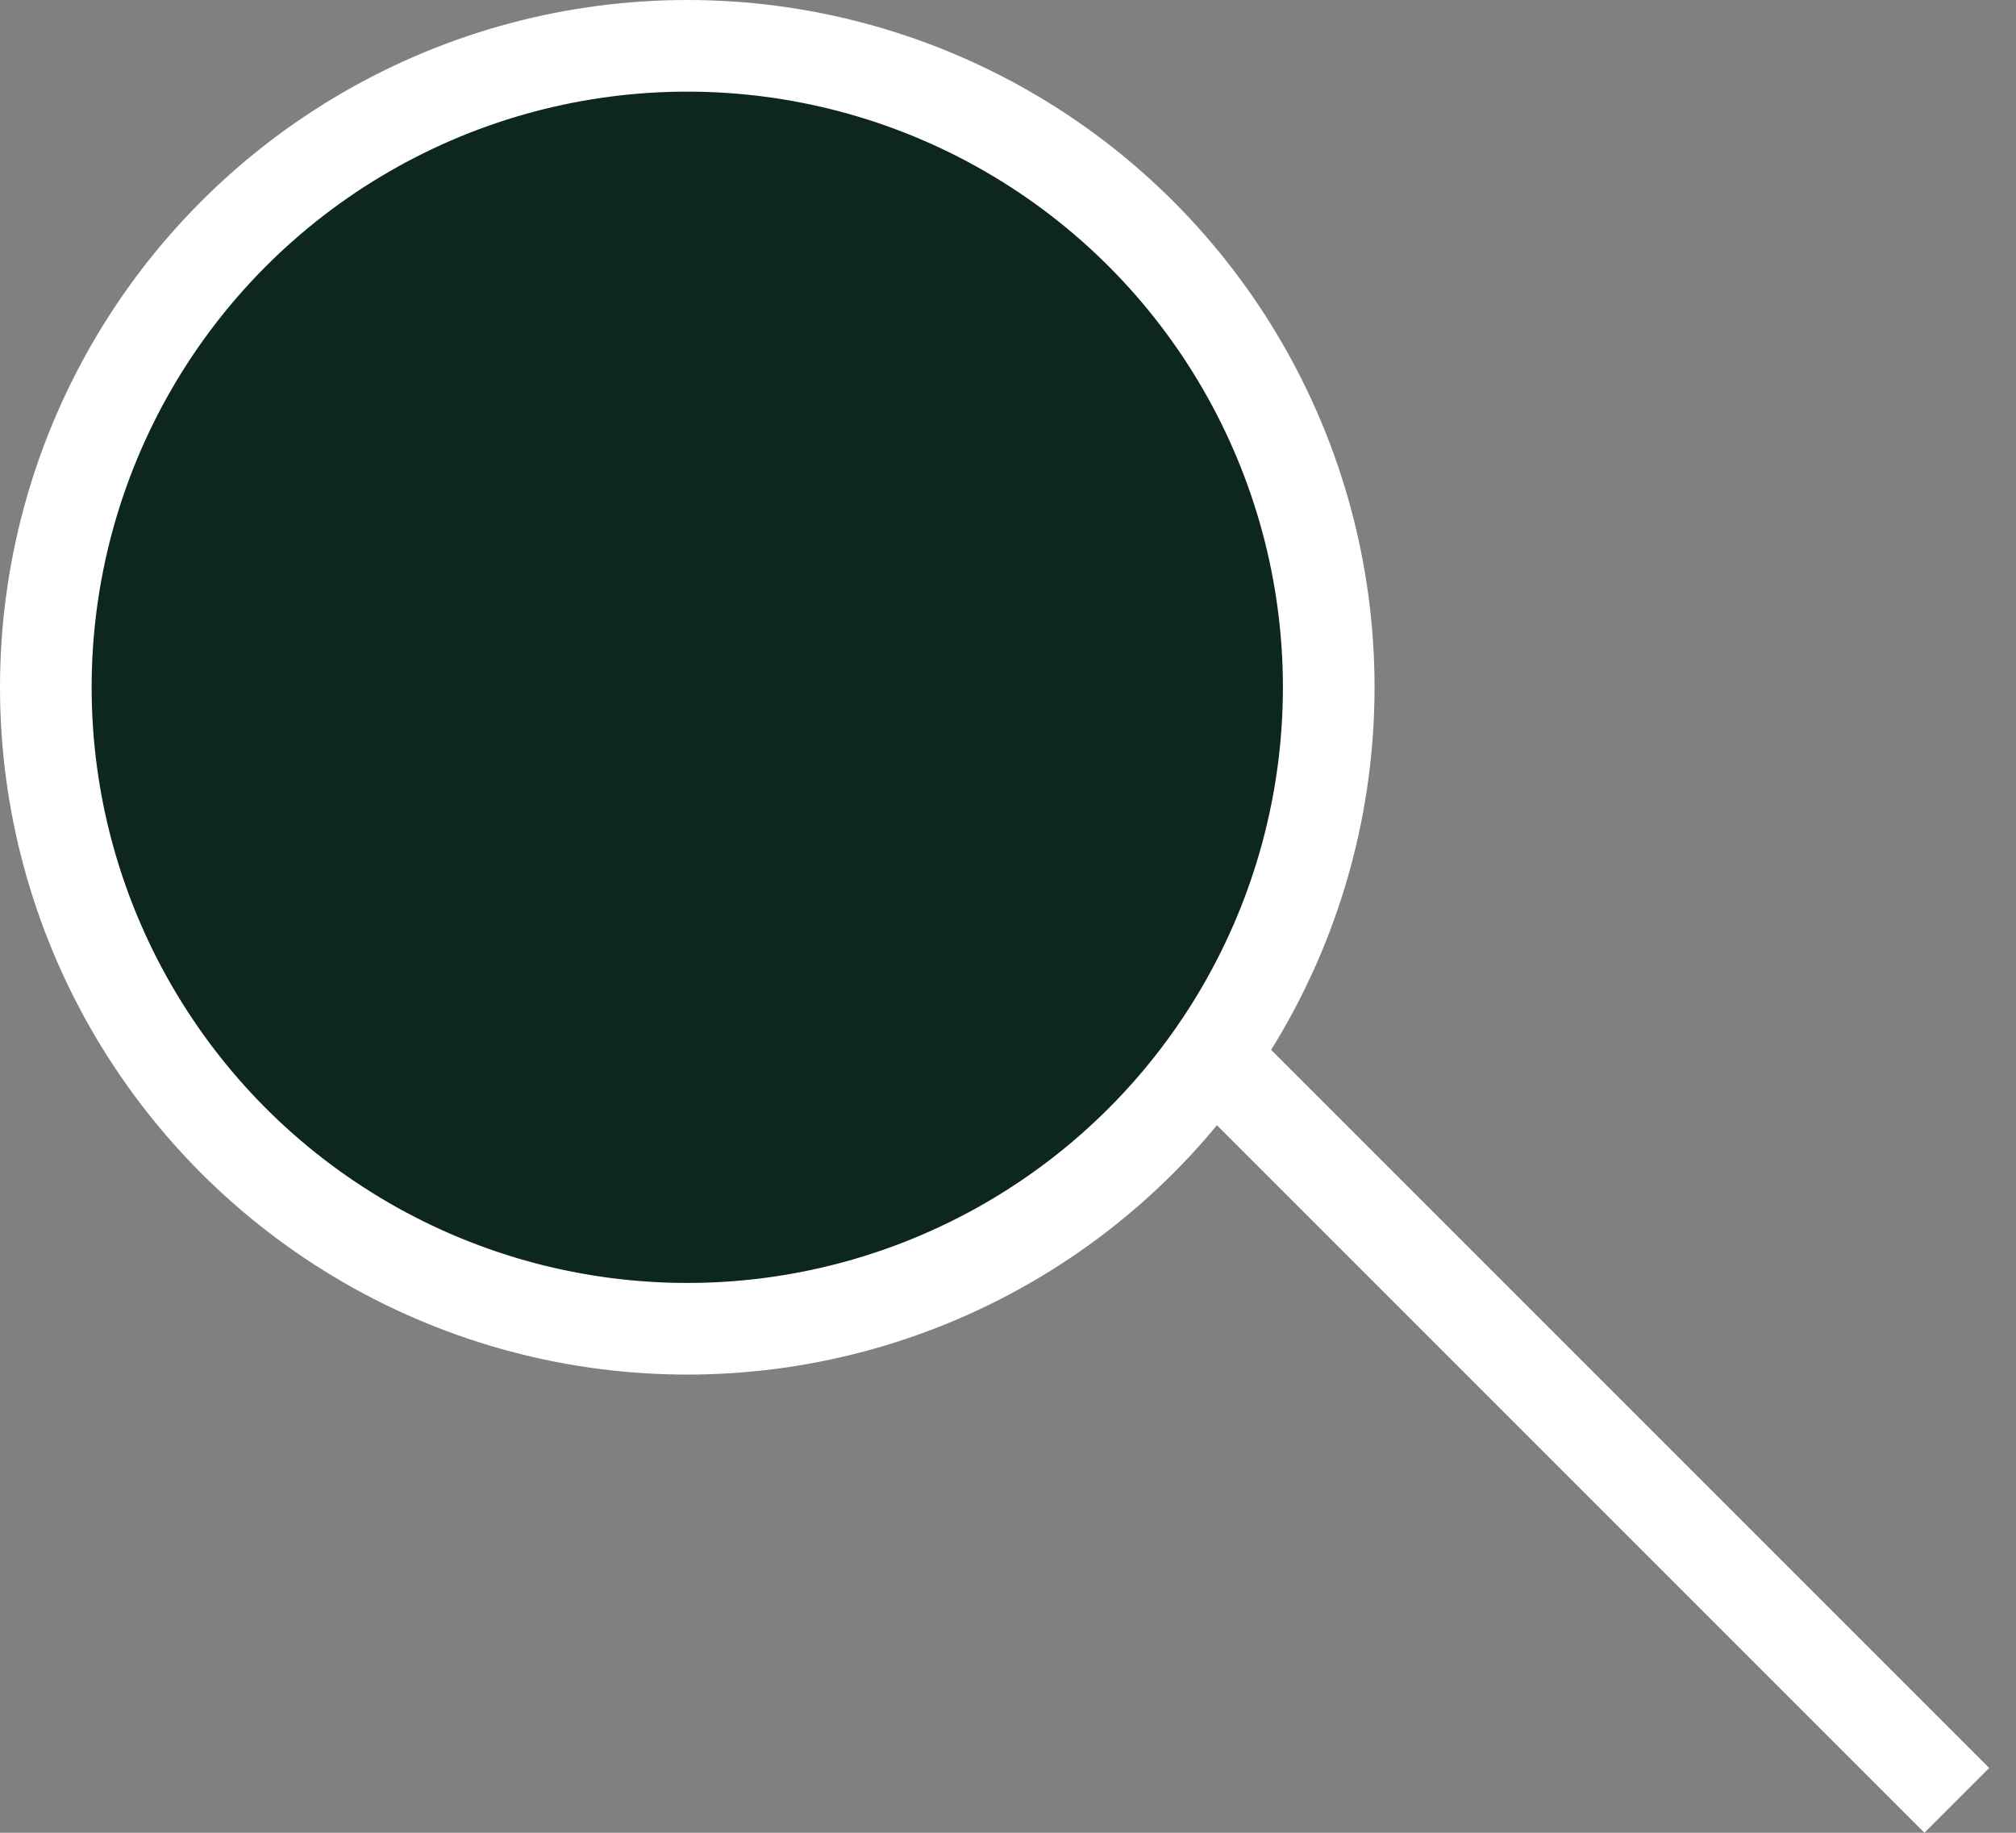
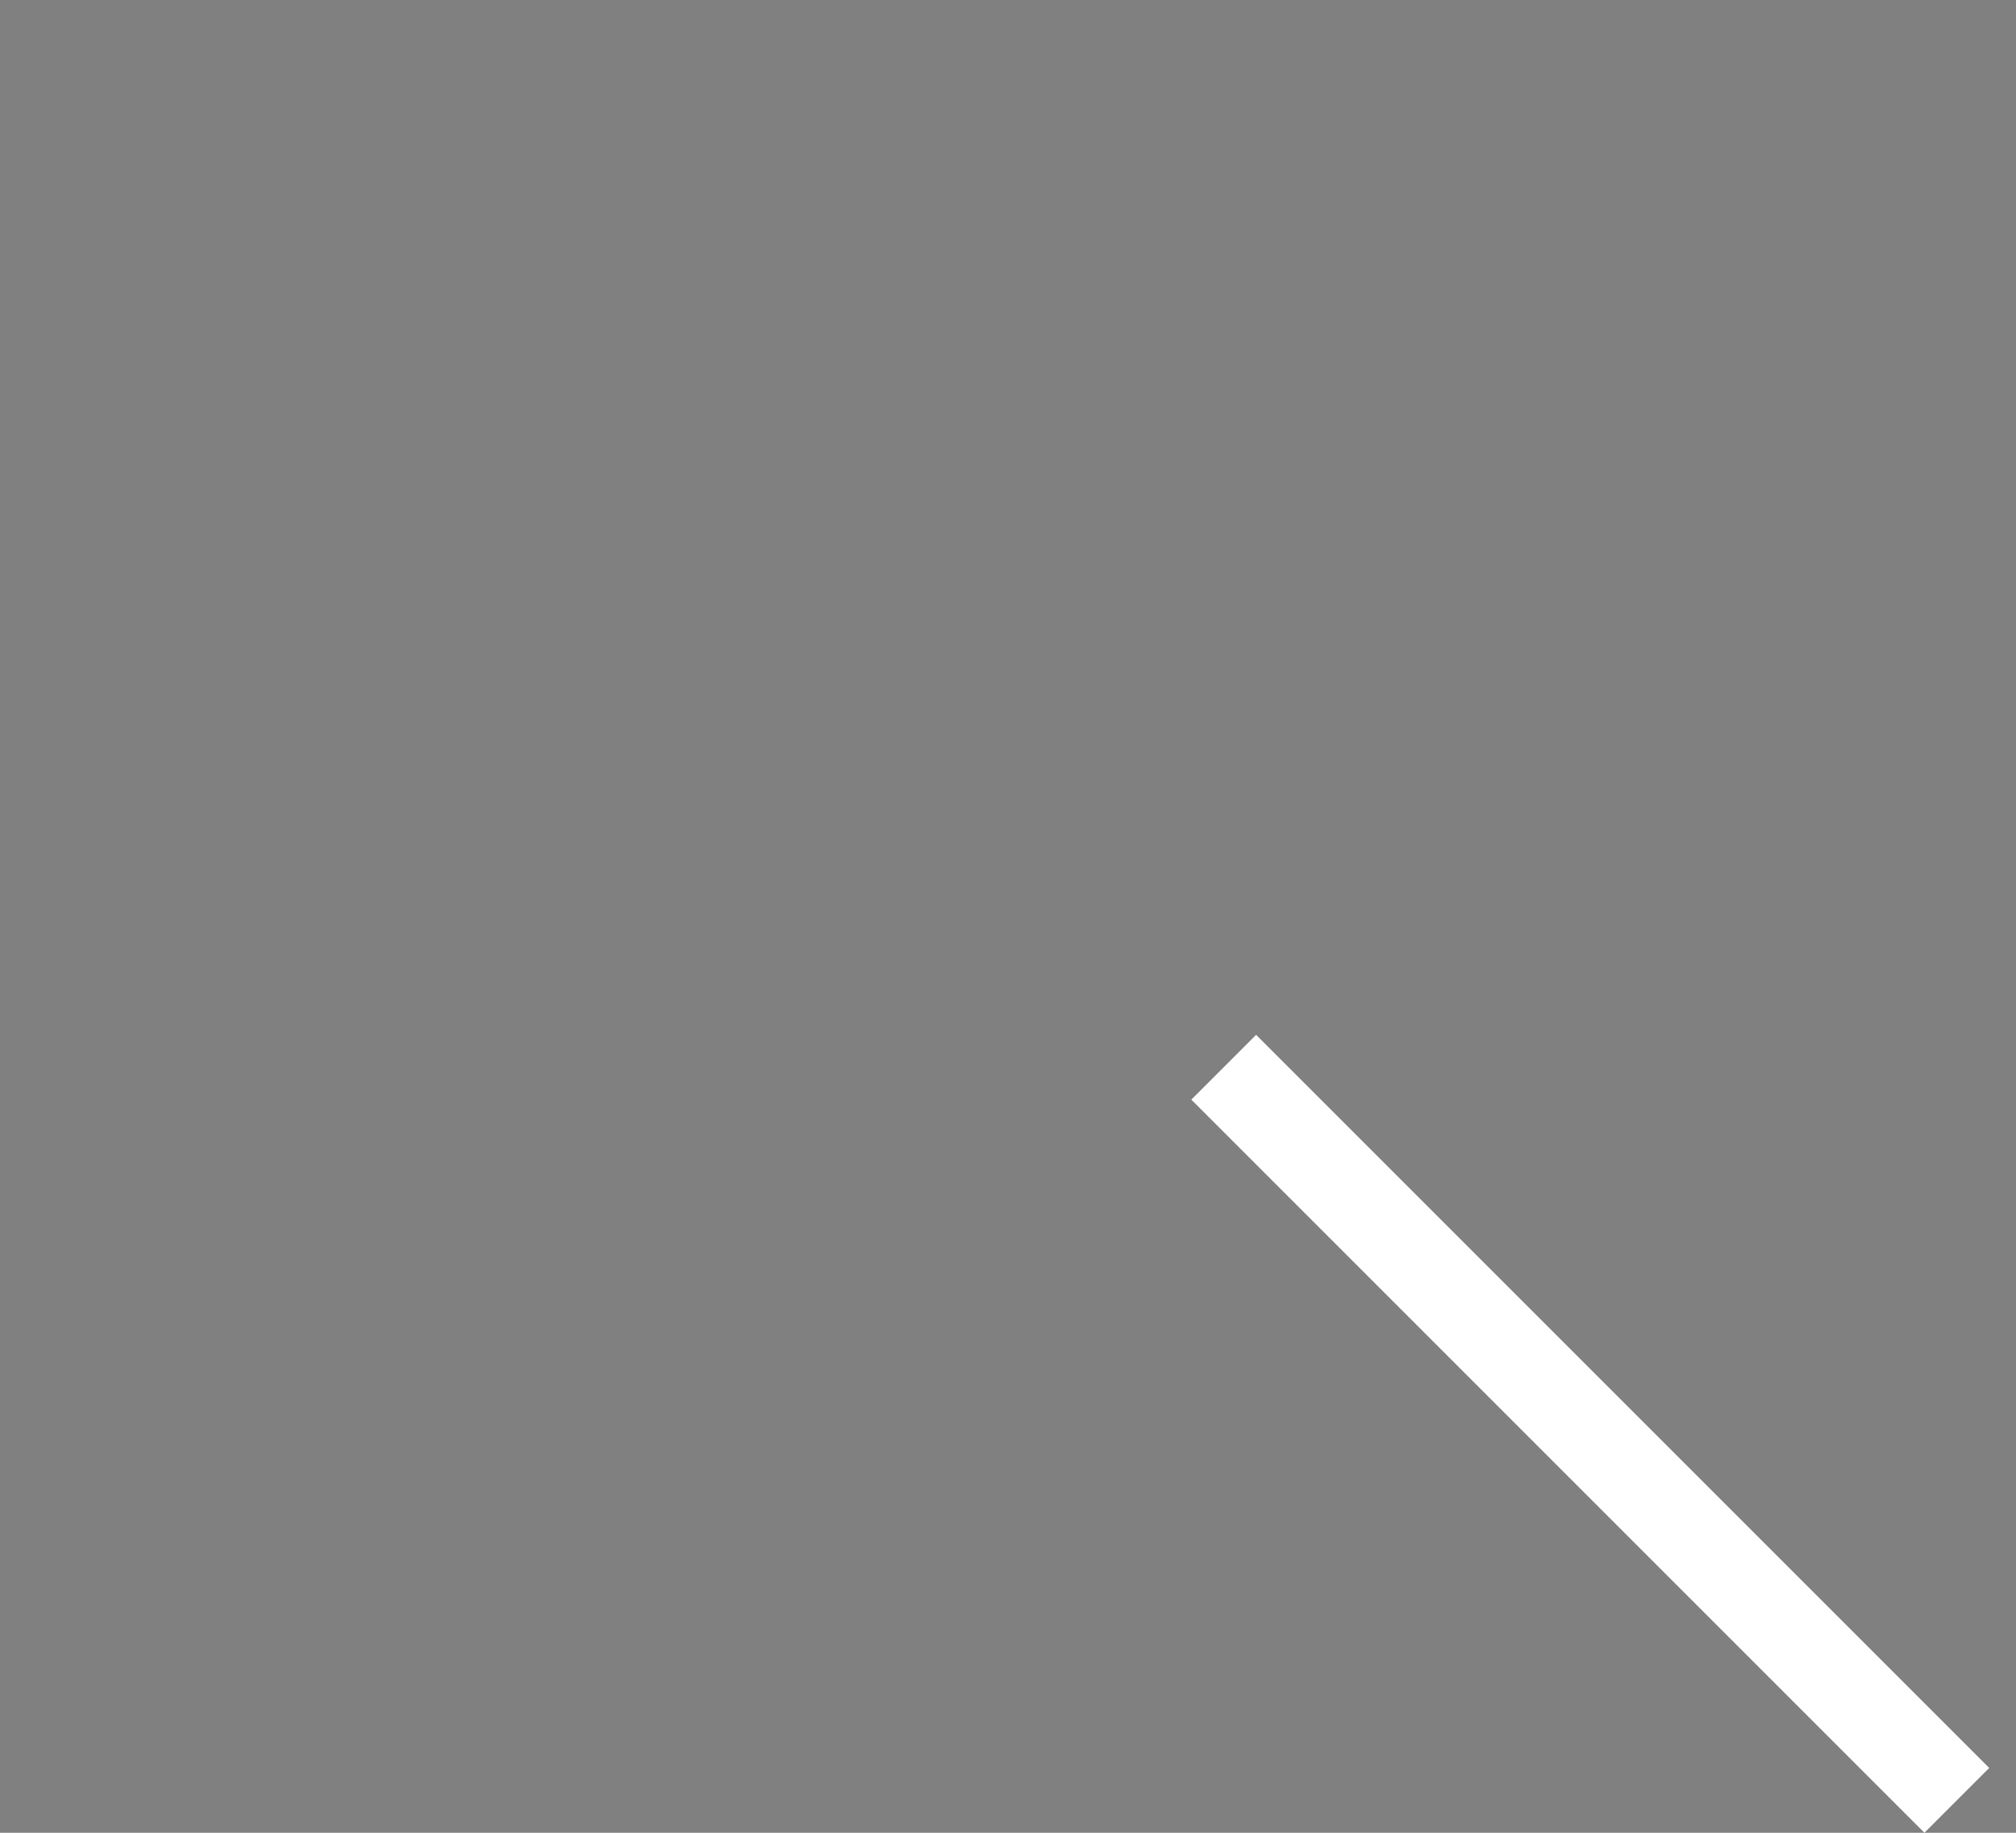
<svg xmlns="http://www.w3.org/2000/svg" width="22" height="20" viewBox="0 0 22 20" fill="none">
  <rect x="0" y="0" width="22" height="20" fill="#808080" stroke="none" />
-   <circle cx="7.5" cy="7.5" r="7" fill="#0E271E" stroke="white" />
  <line x1="13.354" y1="11.646" x2="21.354" y2="19.646" stroke="white" />
</svg>